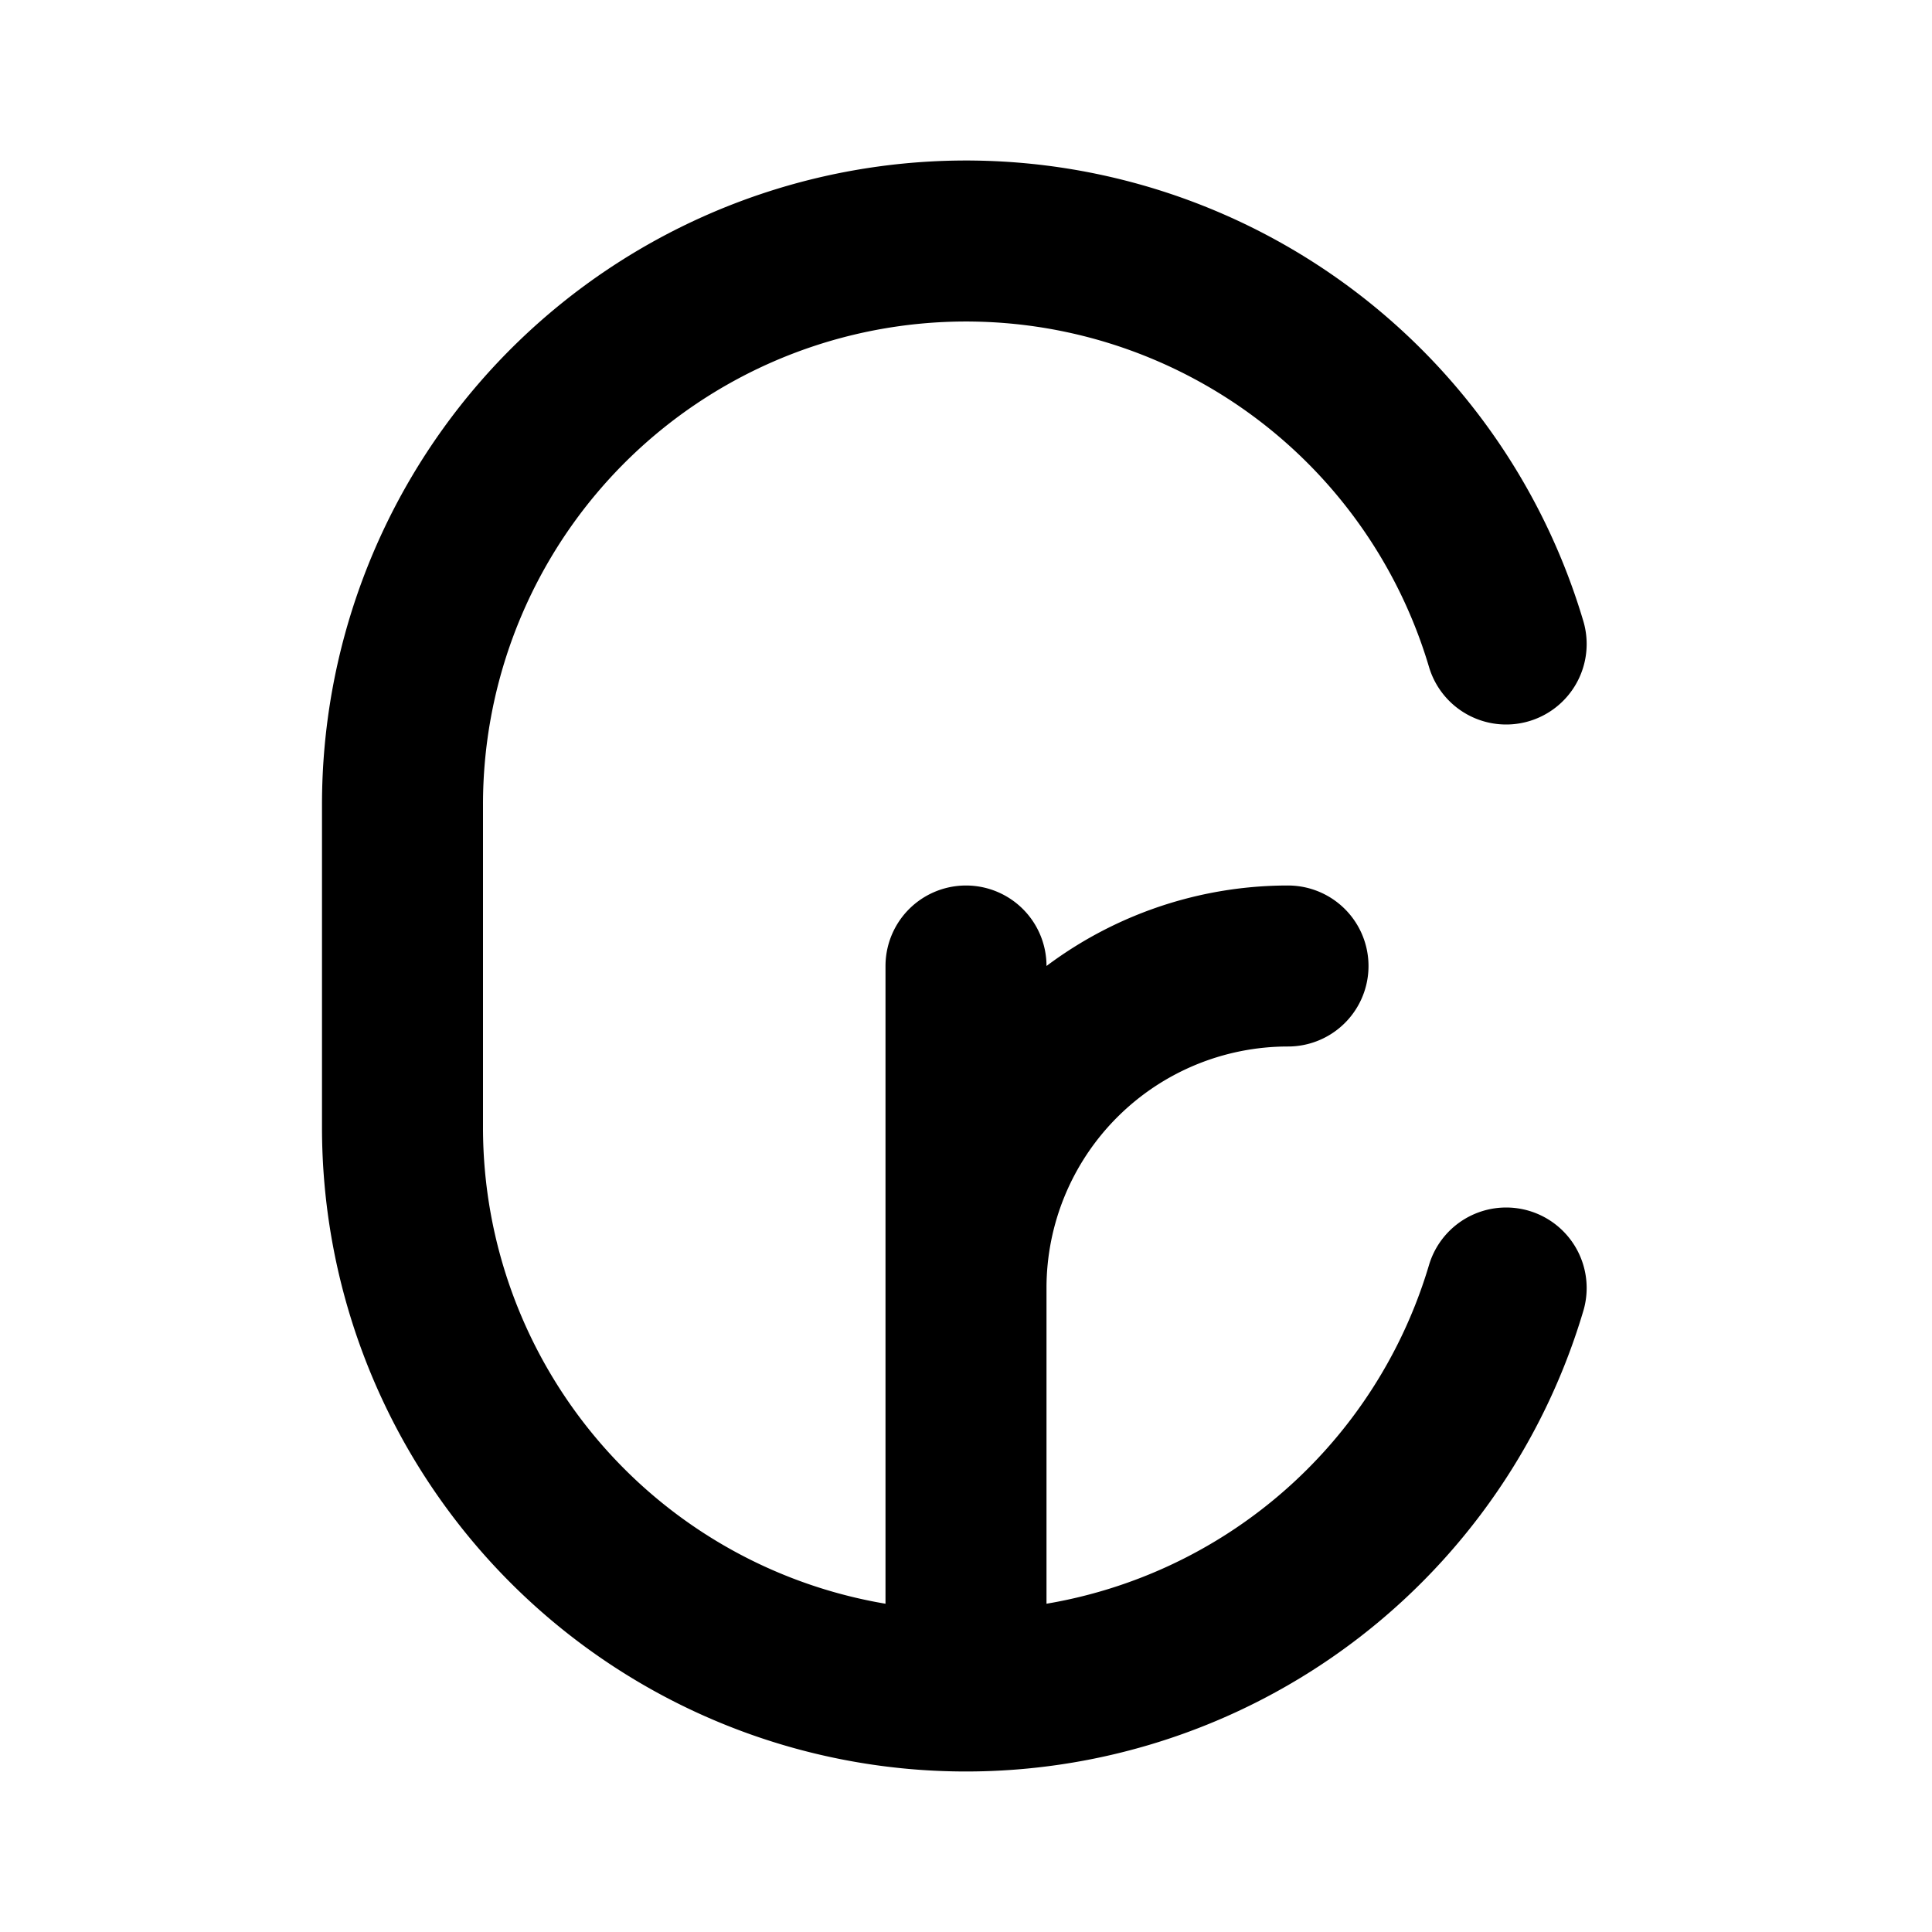
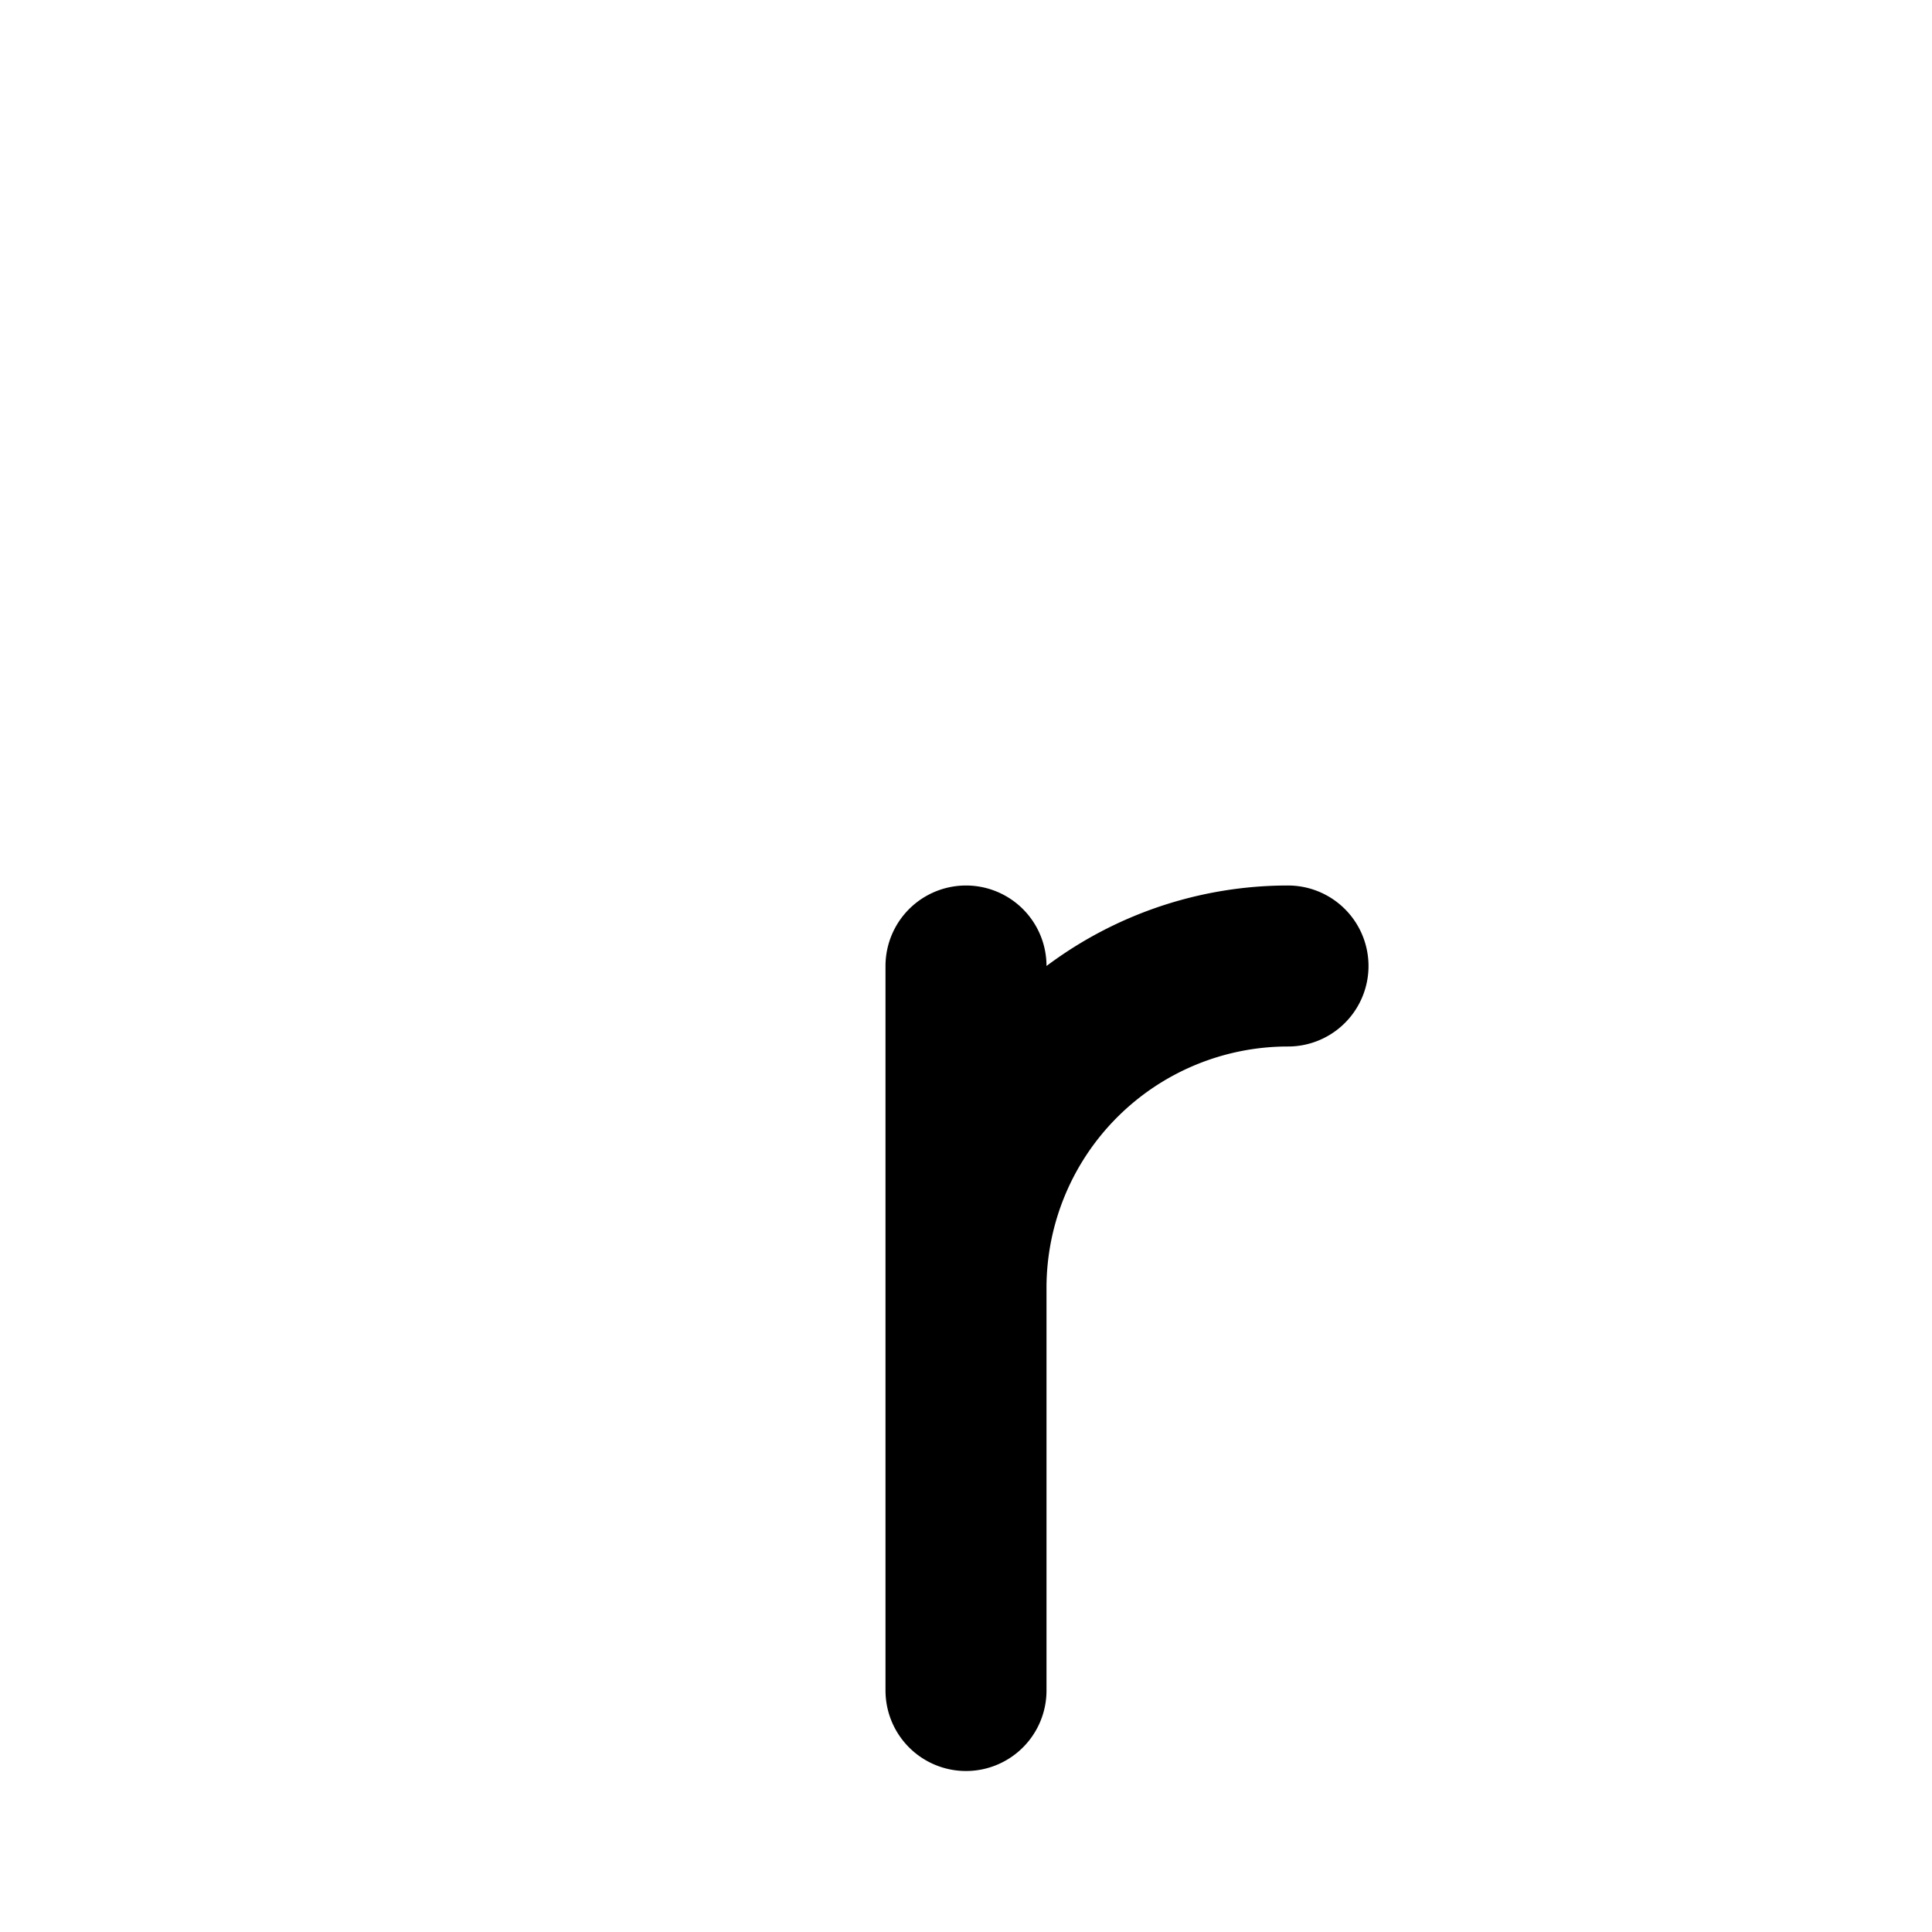
<svg xmlns="http://www.w3.org/2000/svg" fill="#000000" width="800px" height="800px" viewBox="0 0 24 24" id="cruzeiro" data-name="Flat Line" class="icon flat-line">
  <path id="primary" d="M12,12v9m4-9h0a4,4,0,0,0-4,4h0" style="fill: none; stroke: rgb(0, 0, 0); stroke-linecap: round; stroke-linejoin: round; stroke-width: 2;" />
-   <path id="primary-2" data-name="primary" d="M18.71,16A7,7,0,0,1,5,14V10A7,7,0,0,1,18.71,8" style="fill: none; stroke: rgb(0, 0, 0); stroke-linecap: round; stroke-linejoin: round; stroke-width: 2;" />
</svg>